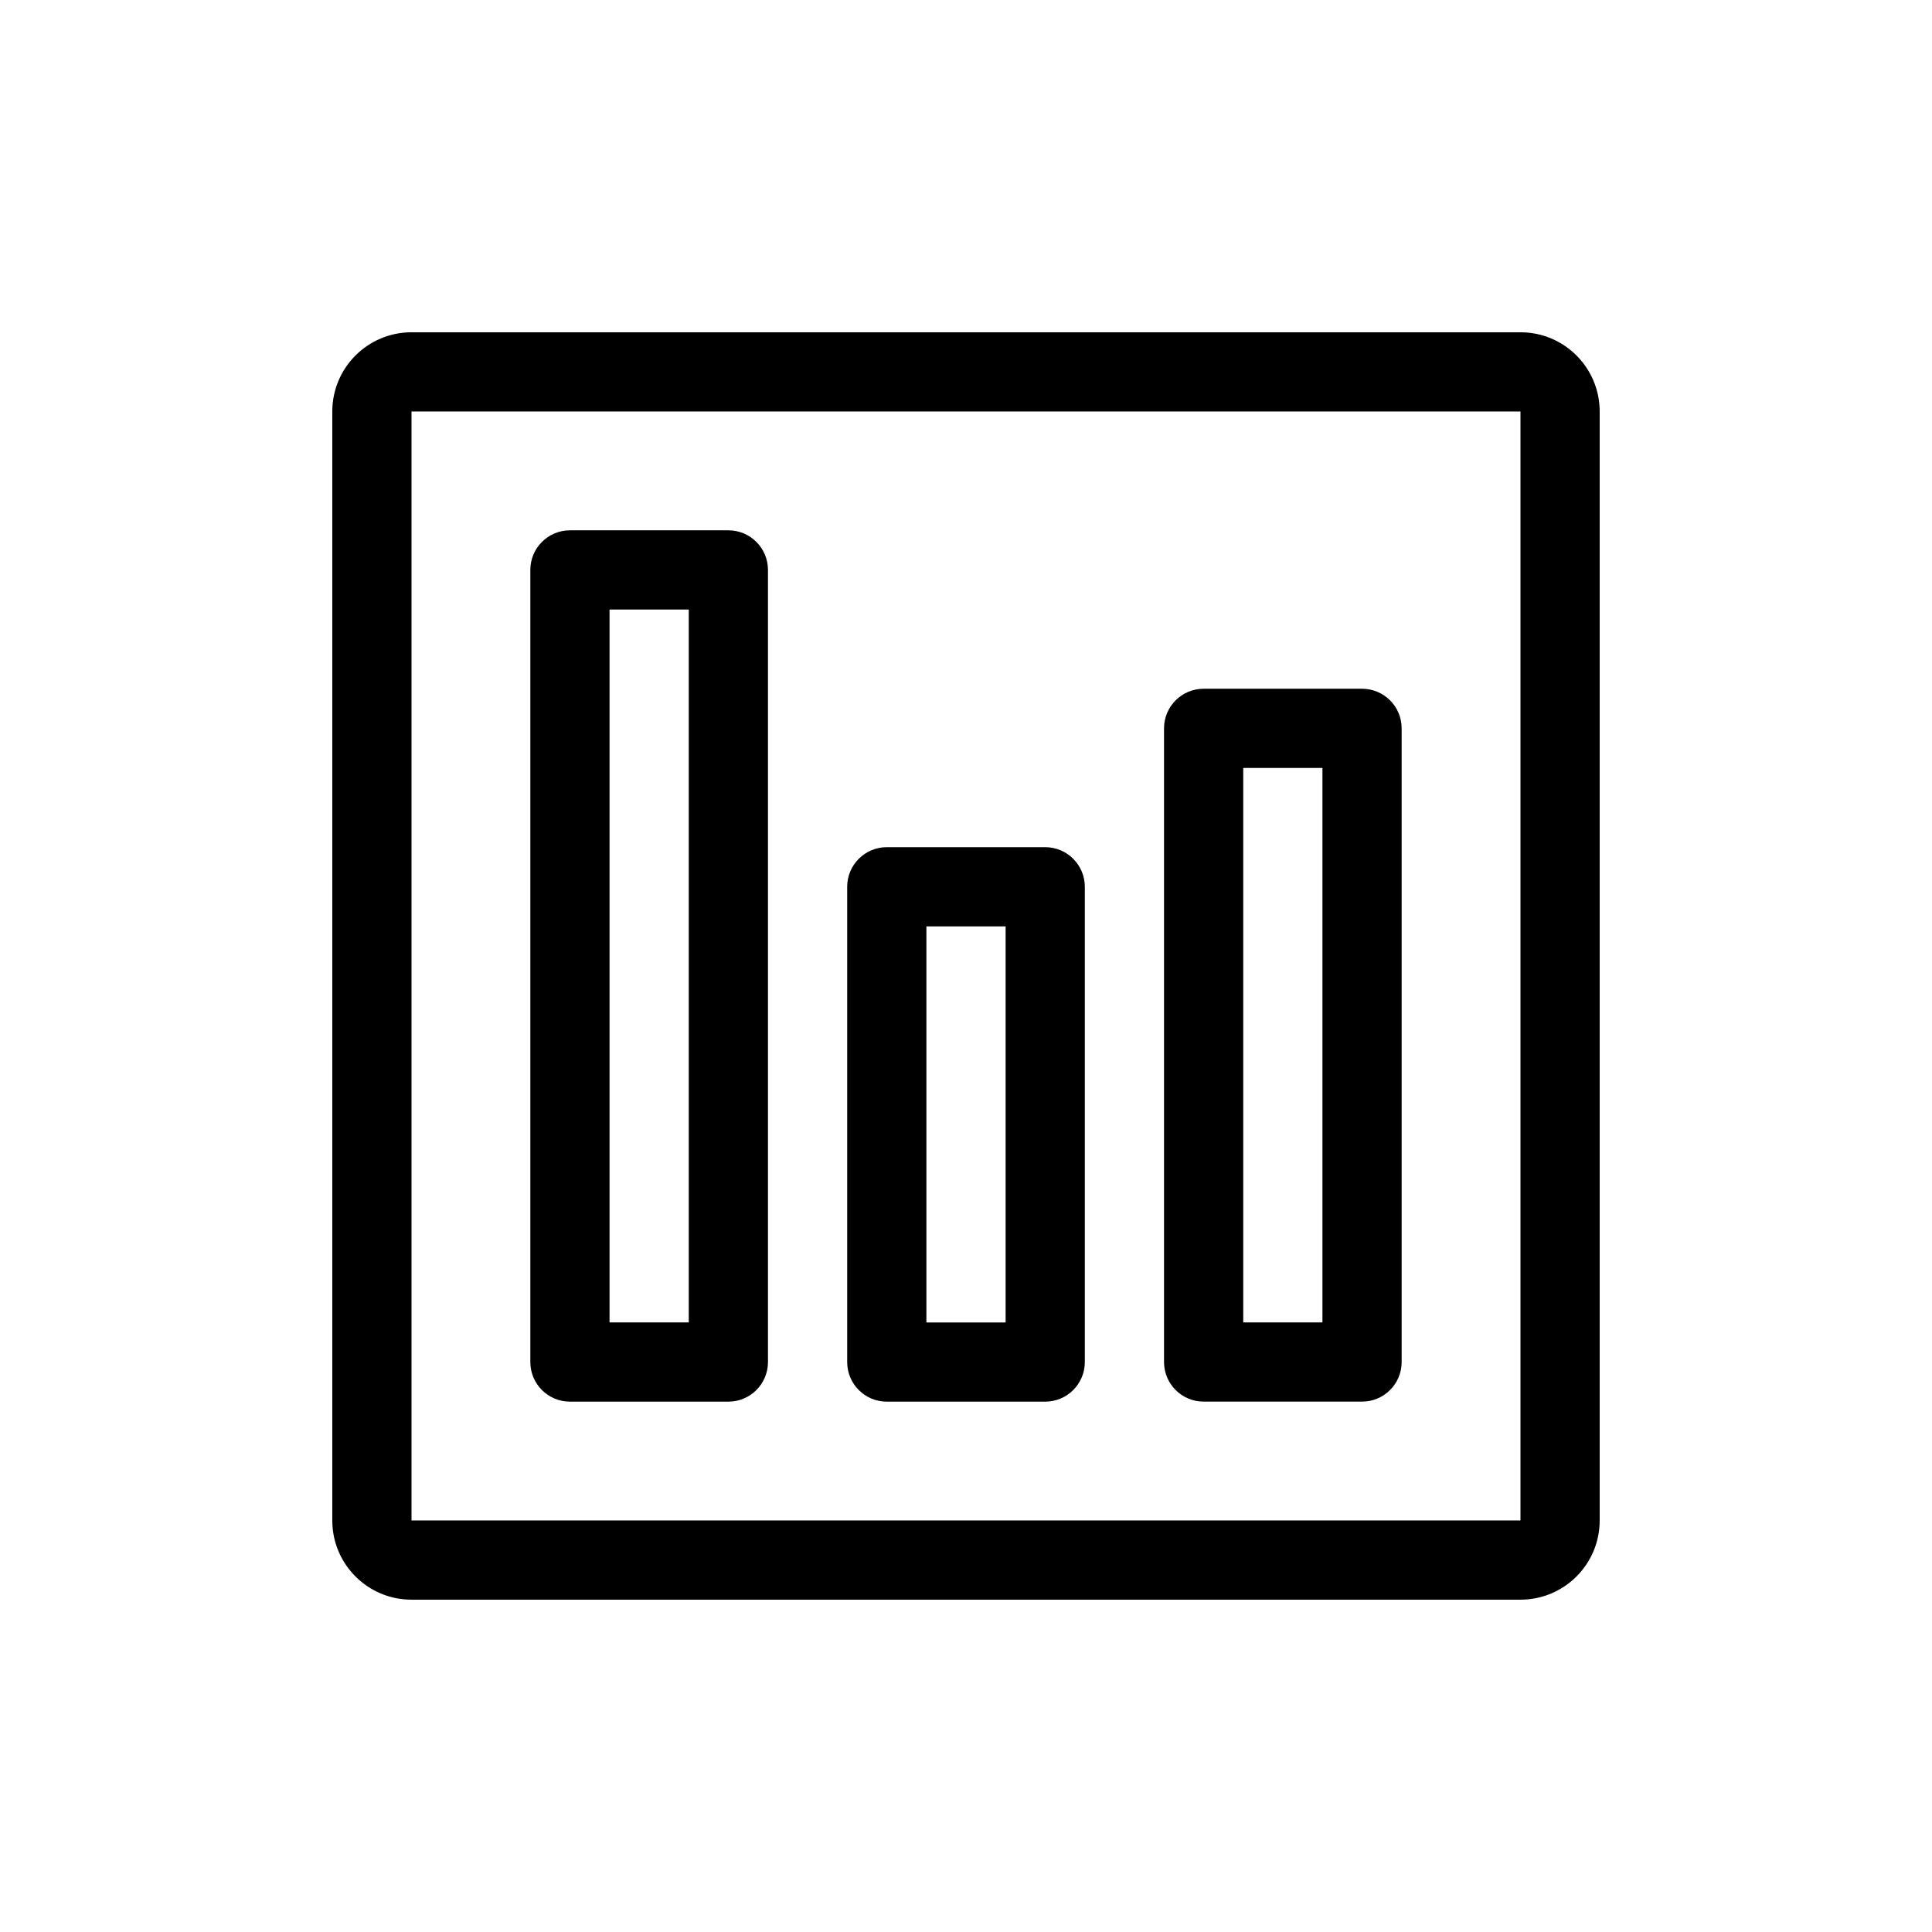
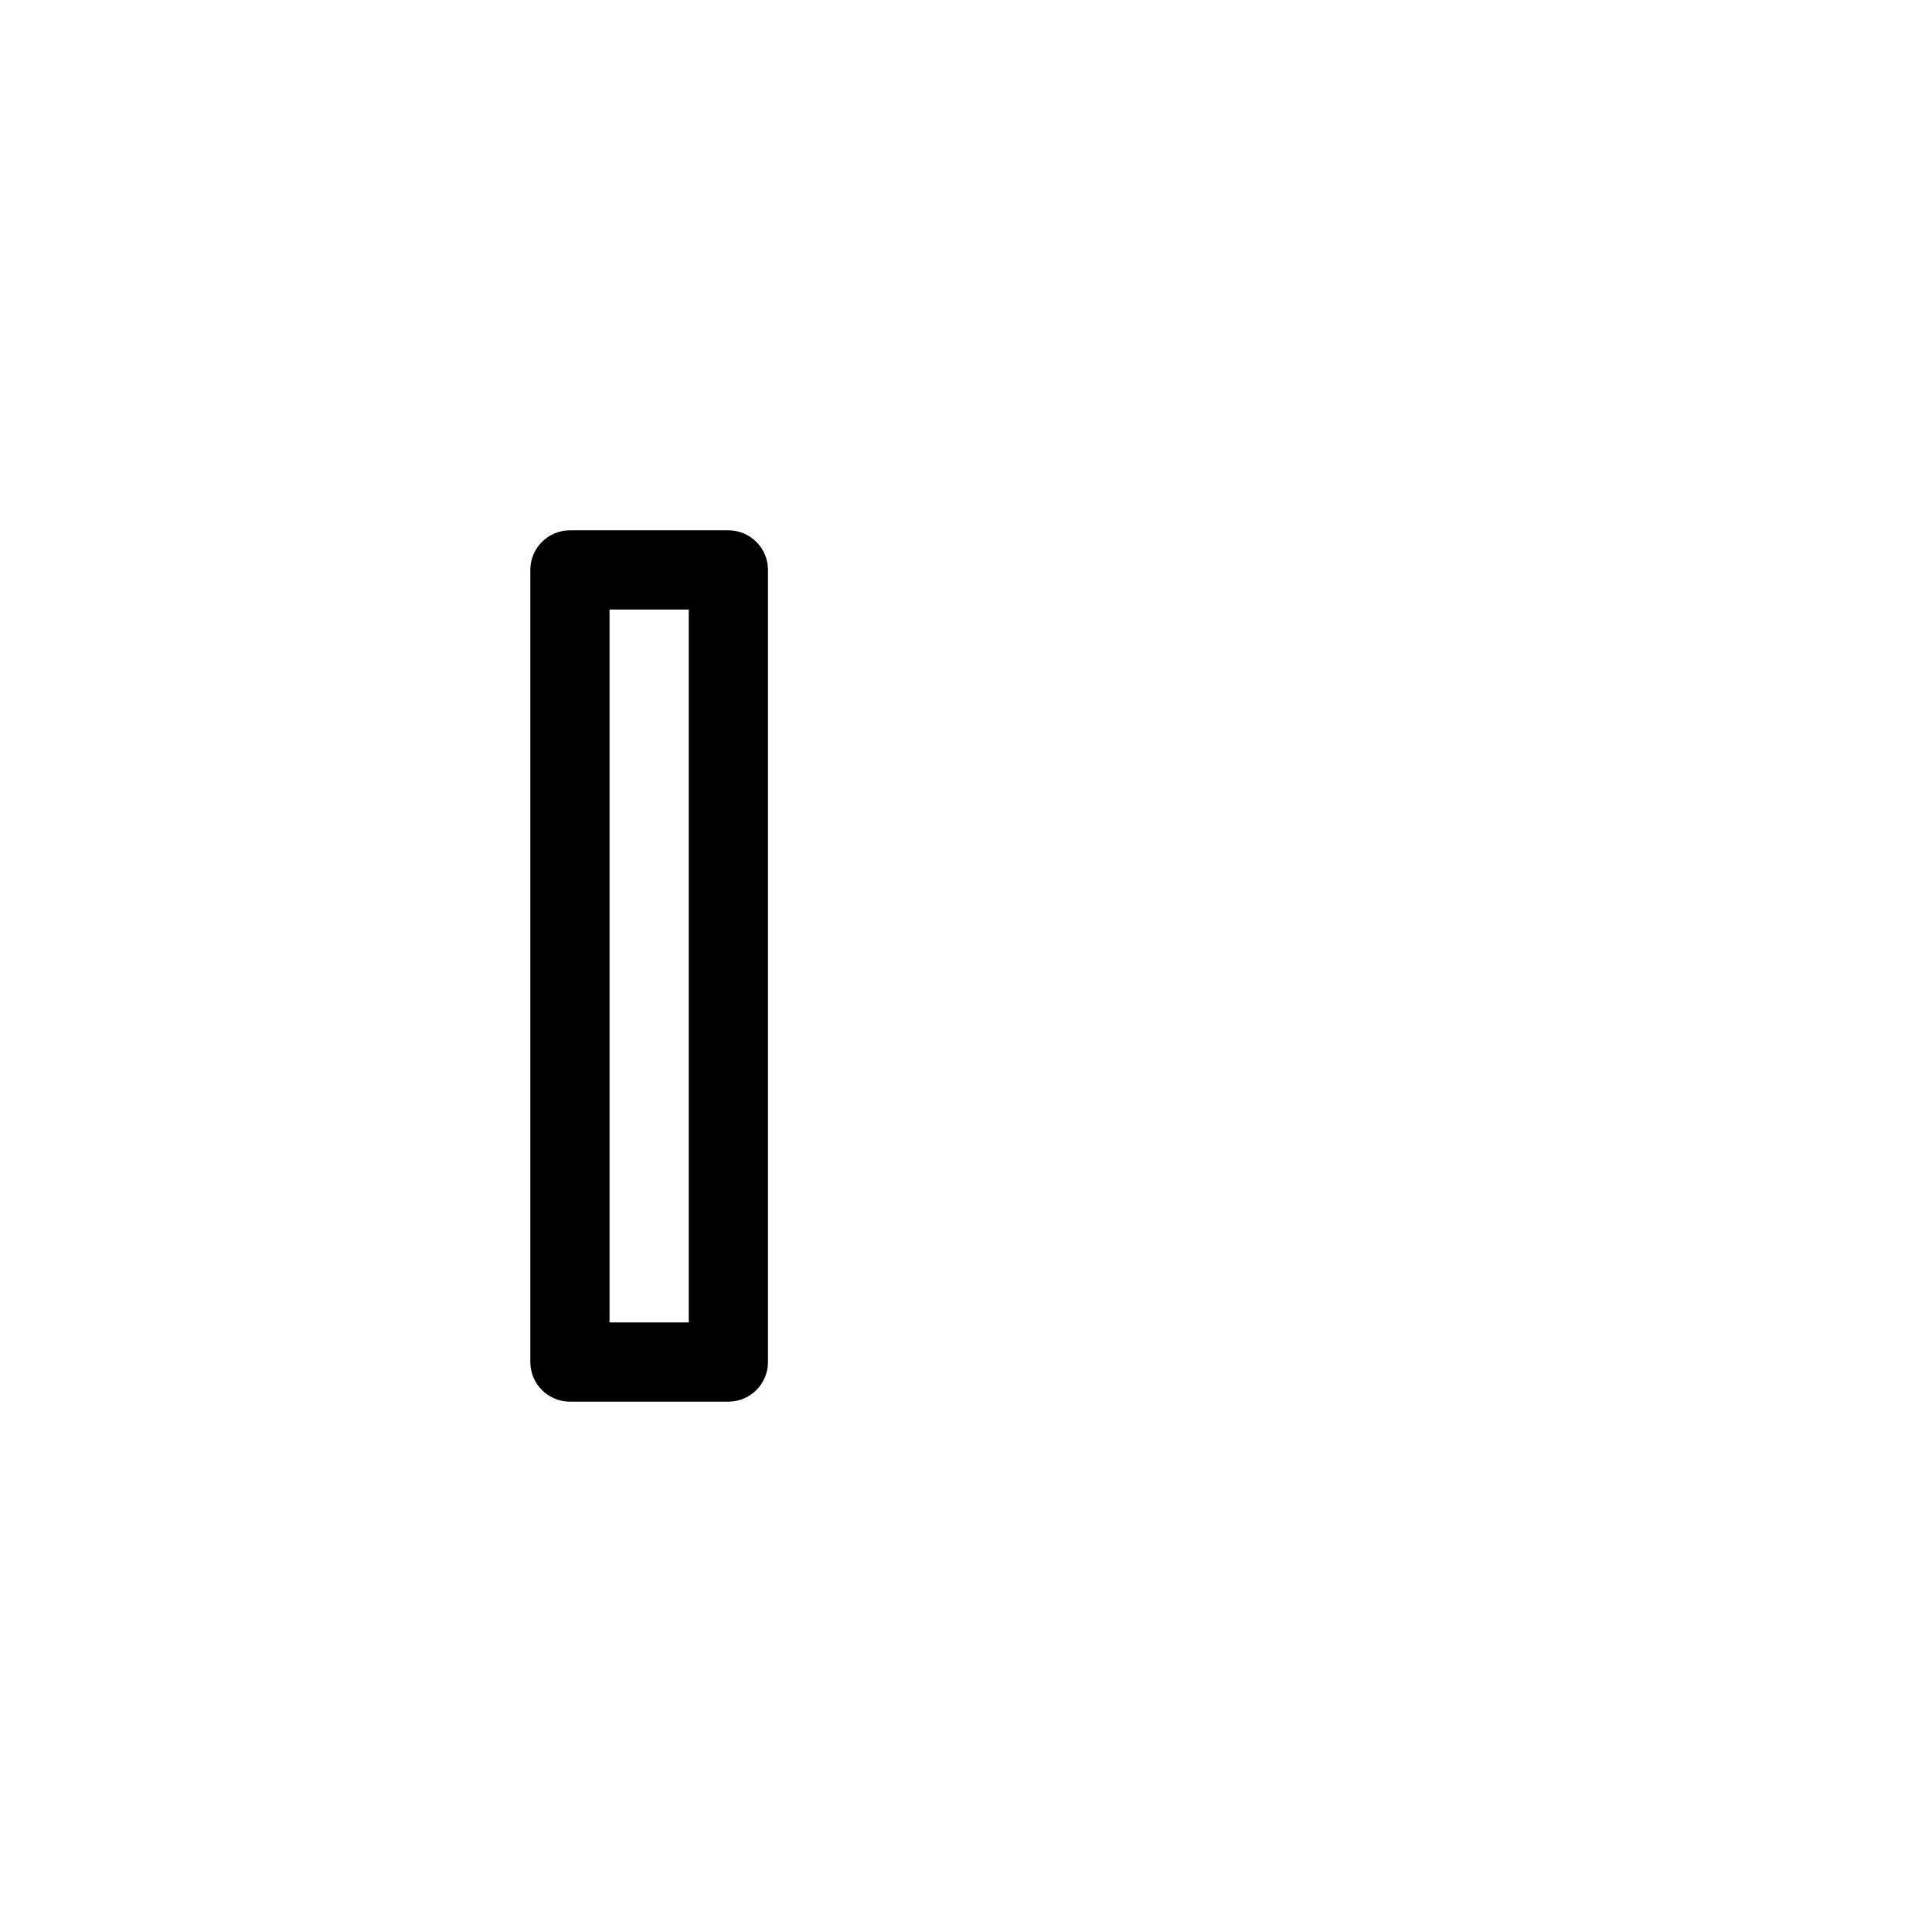
<svg xmlns="http://www.w3.org/2000/svg" fill="#000000" width="800px" height="800px" version="1.1" viewBox="144 144 512 512">
  <g fill-rule="evenodd">
    <path d="m295.04 284.54c-5.797 0-10.496 4.699-10.496 10.496v209.92c0 5.797 4.699 10.496 10.496 10.496h41.984c5.797 0 10.496-4.699 10.496-10.496v-209.92c0-5.797-4.699-10.496-10.496-10.496zm10.496 209.92v-188.93h20.992v188.93z" />
-     <path d="m379.01 368.51c-5.797 0-10.496 4.699-10.496 10.496v125.95c0 5.797 4.699 10.496 10.496 10.496h41.984c5.793 0 10.496-4.699 10.496-10.496v-125.95c0-5.797-4.703-10.496-10.496-10.496zm10.496 125.95v-104.96h20.992v104.96z" />
-     <path d="m452.48 337.02c0-5.797 4.699-10.496 10.496-10.496h41.98c5.797 0 10.496 4.699 10.496 10.496v167.93c0 5.797-4.699 10.496-10.496 10.496h-41.98c-5.797 0-10.496-4.699-10.496-10.496zm20.992 10.496v146.94h20.988v-146.94z" />
-     <path d="m232.06 253.05c0-11.594 9.398-20.992 20.992-20.992h293.89c11.594 0 20.992 9.398 20.992 20.992v293.89c0 11.594-9.398 20.992-20.992 20.992h-293.89c-11.594 0-20.992-9.398-20.992-20.992zm20.992 0h293.89v293.89h-293.89z" />
  </g>
</svg>